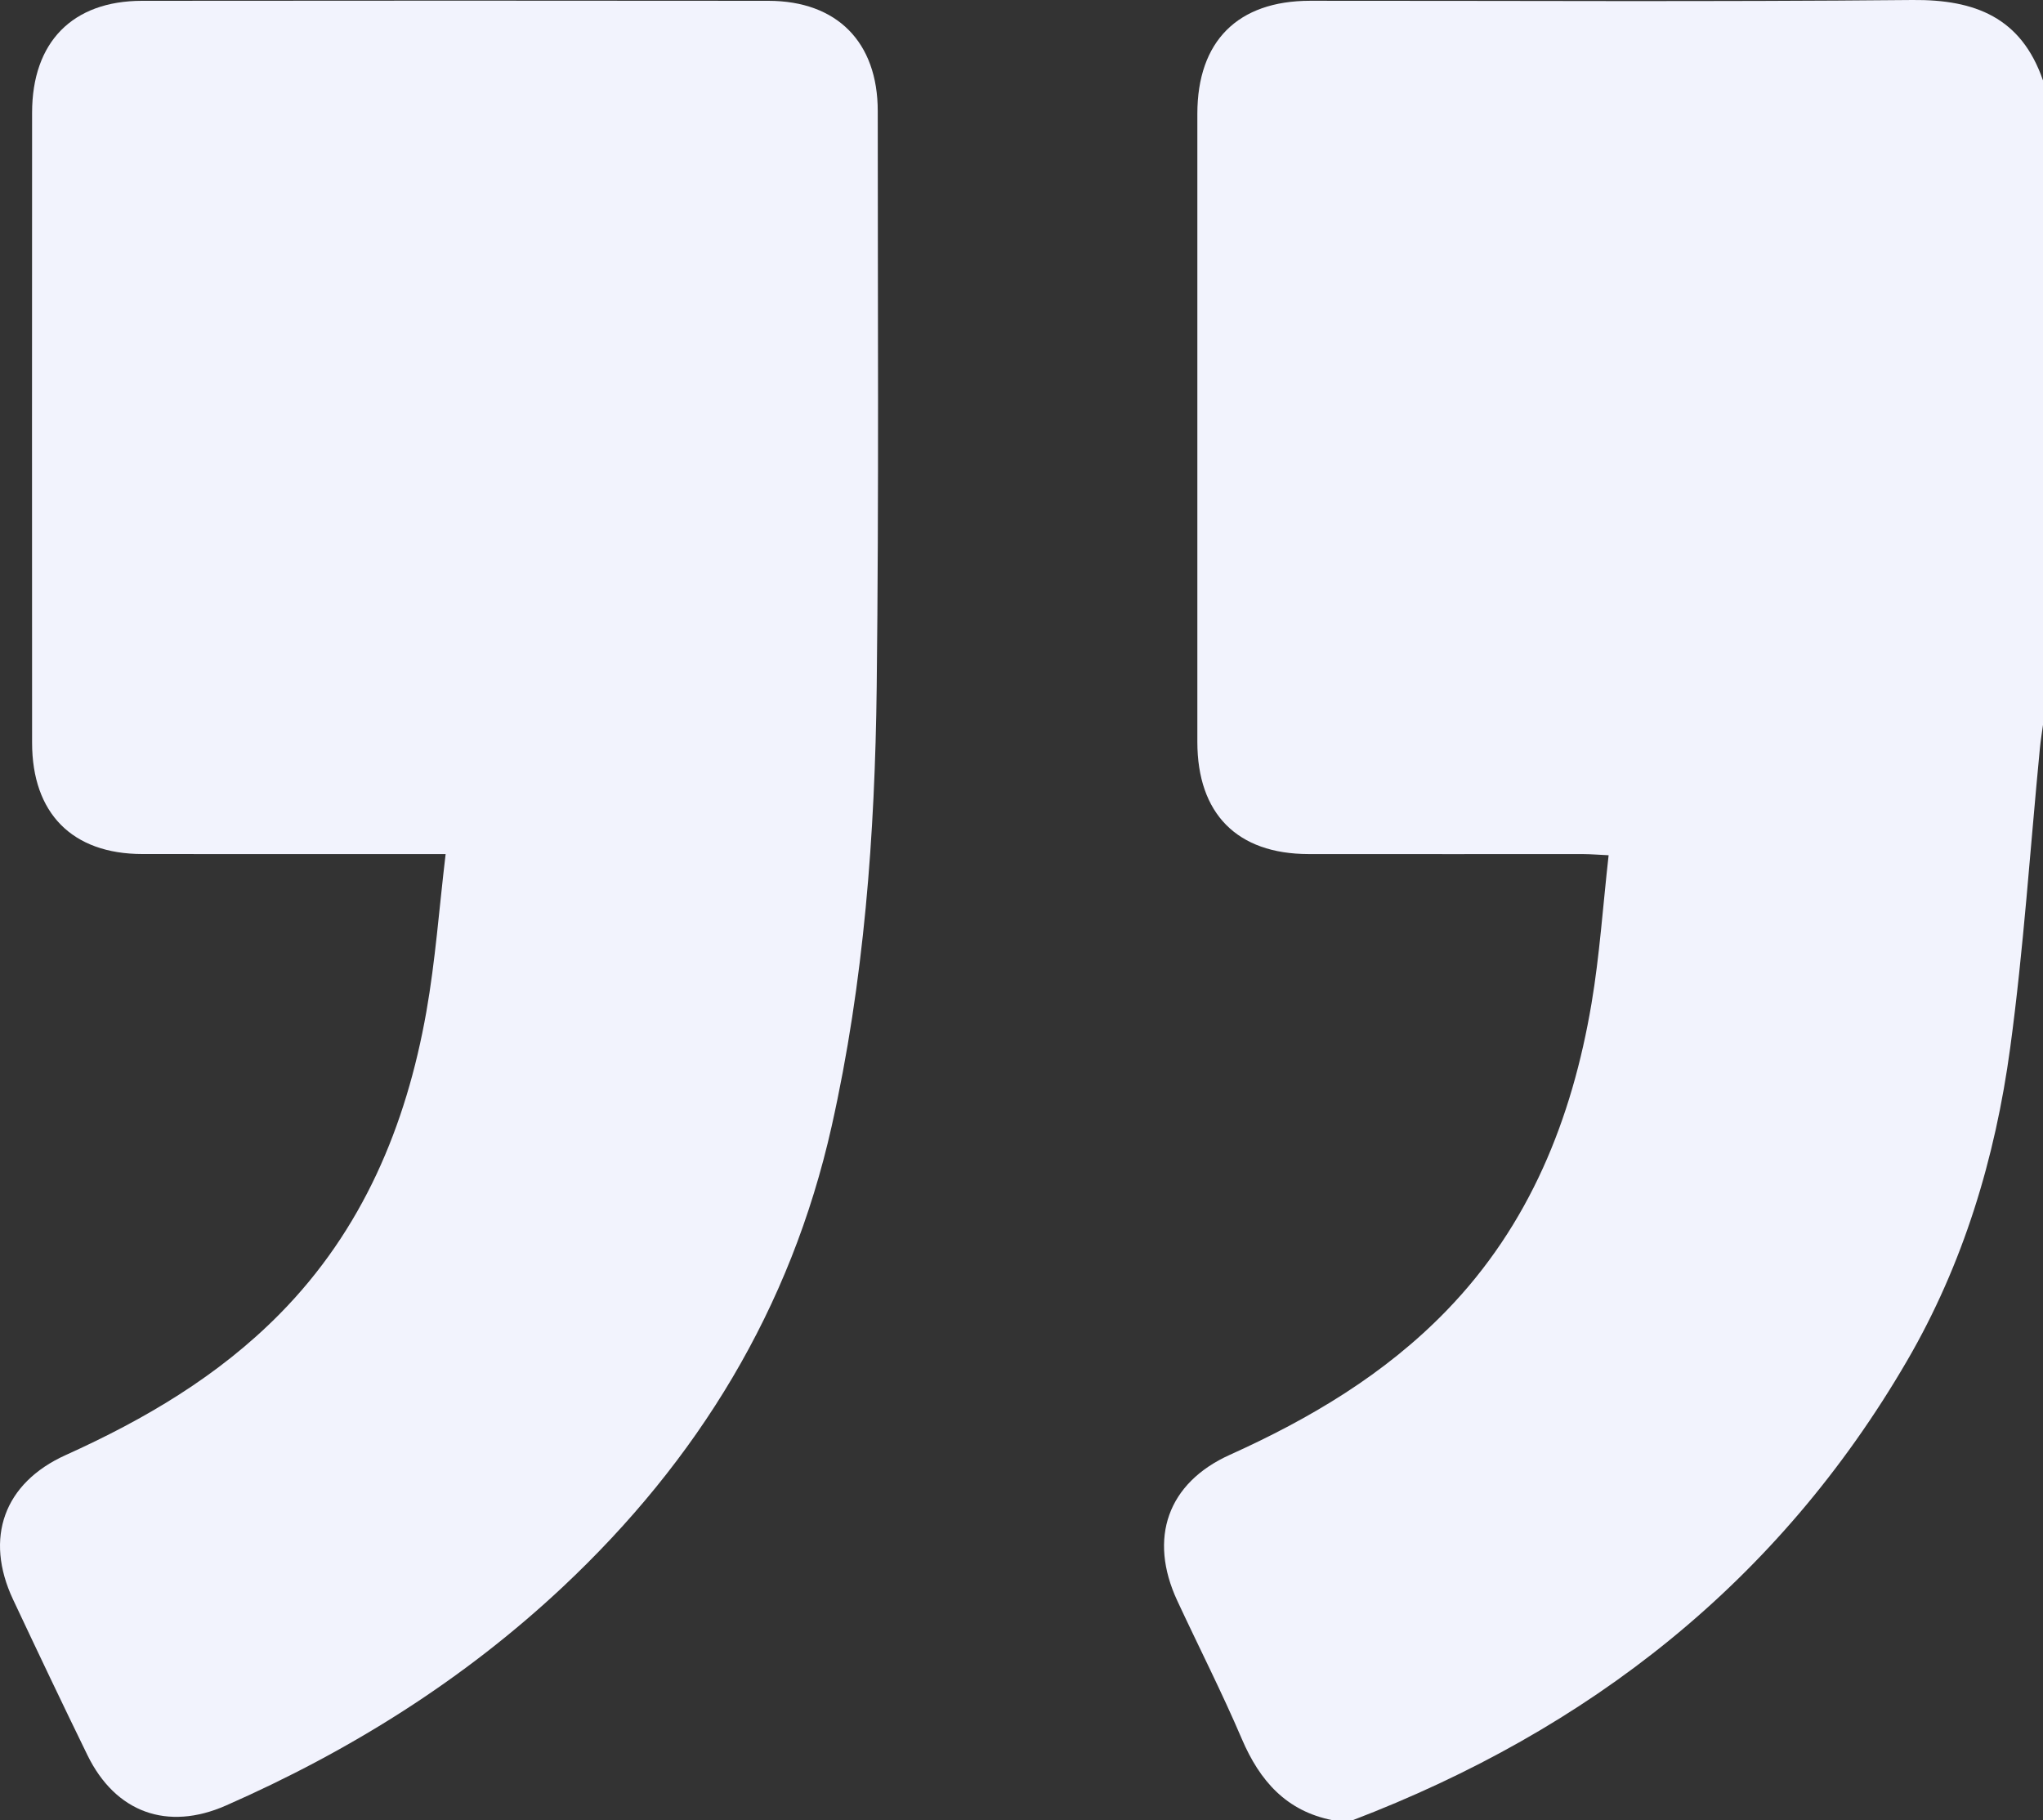
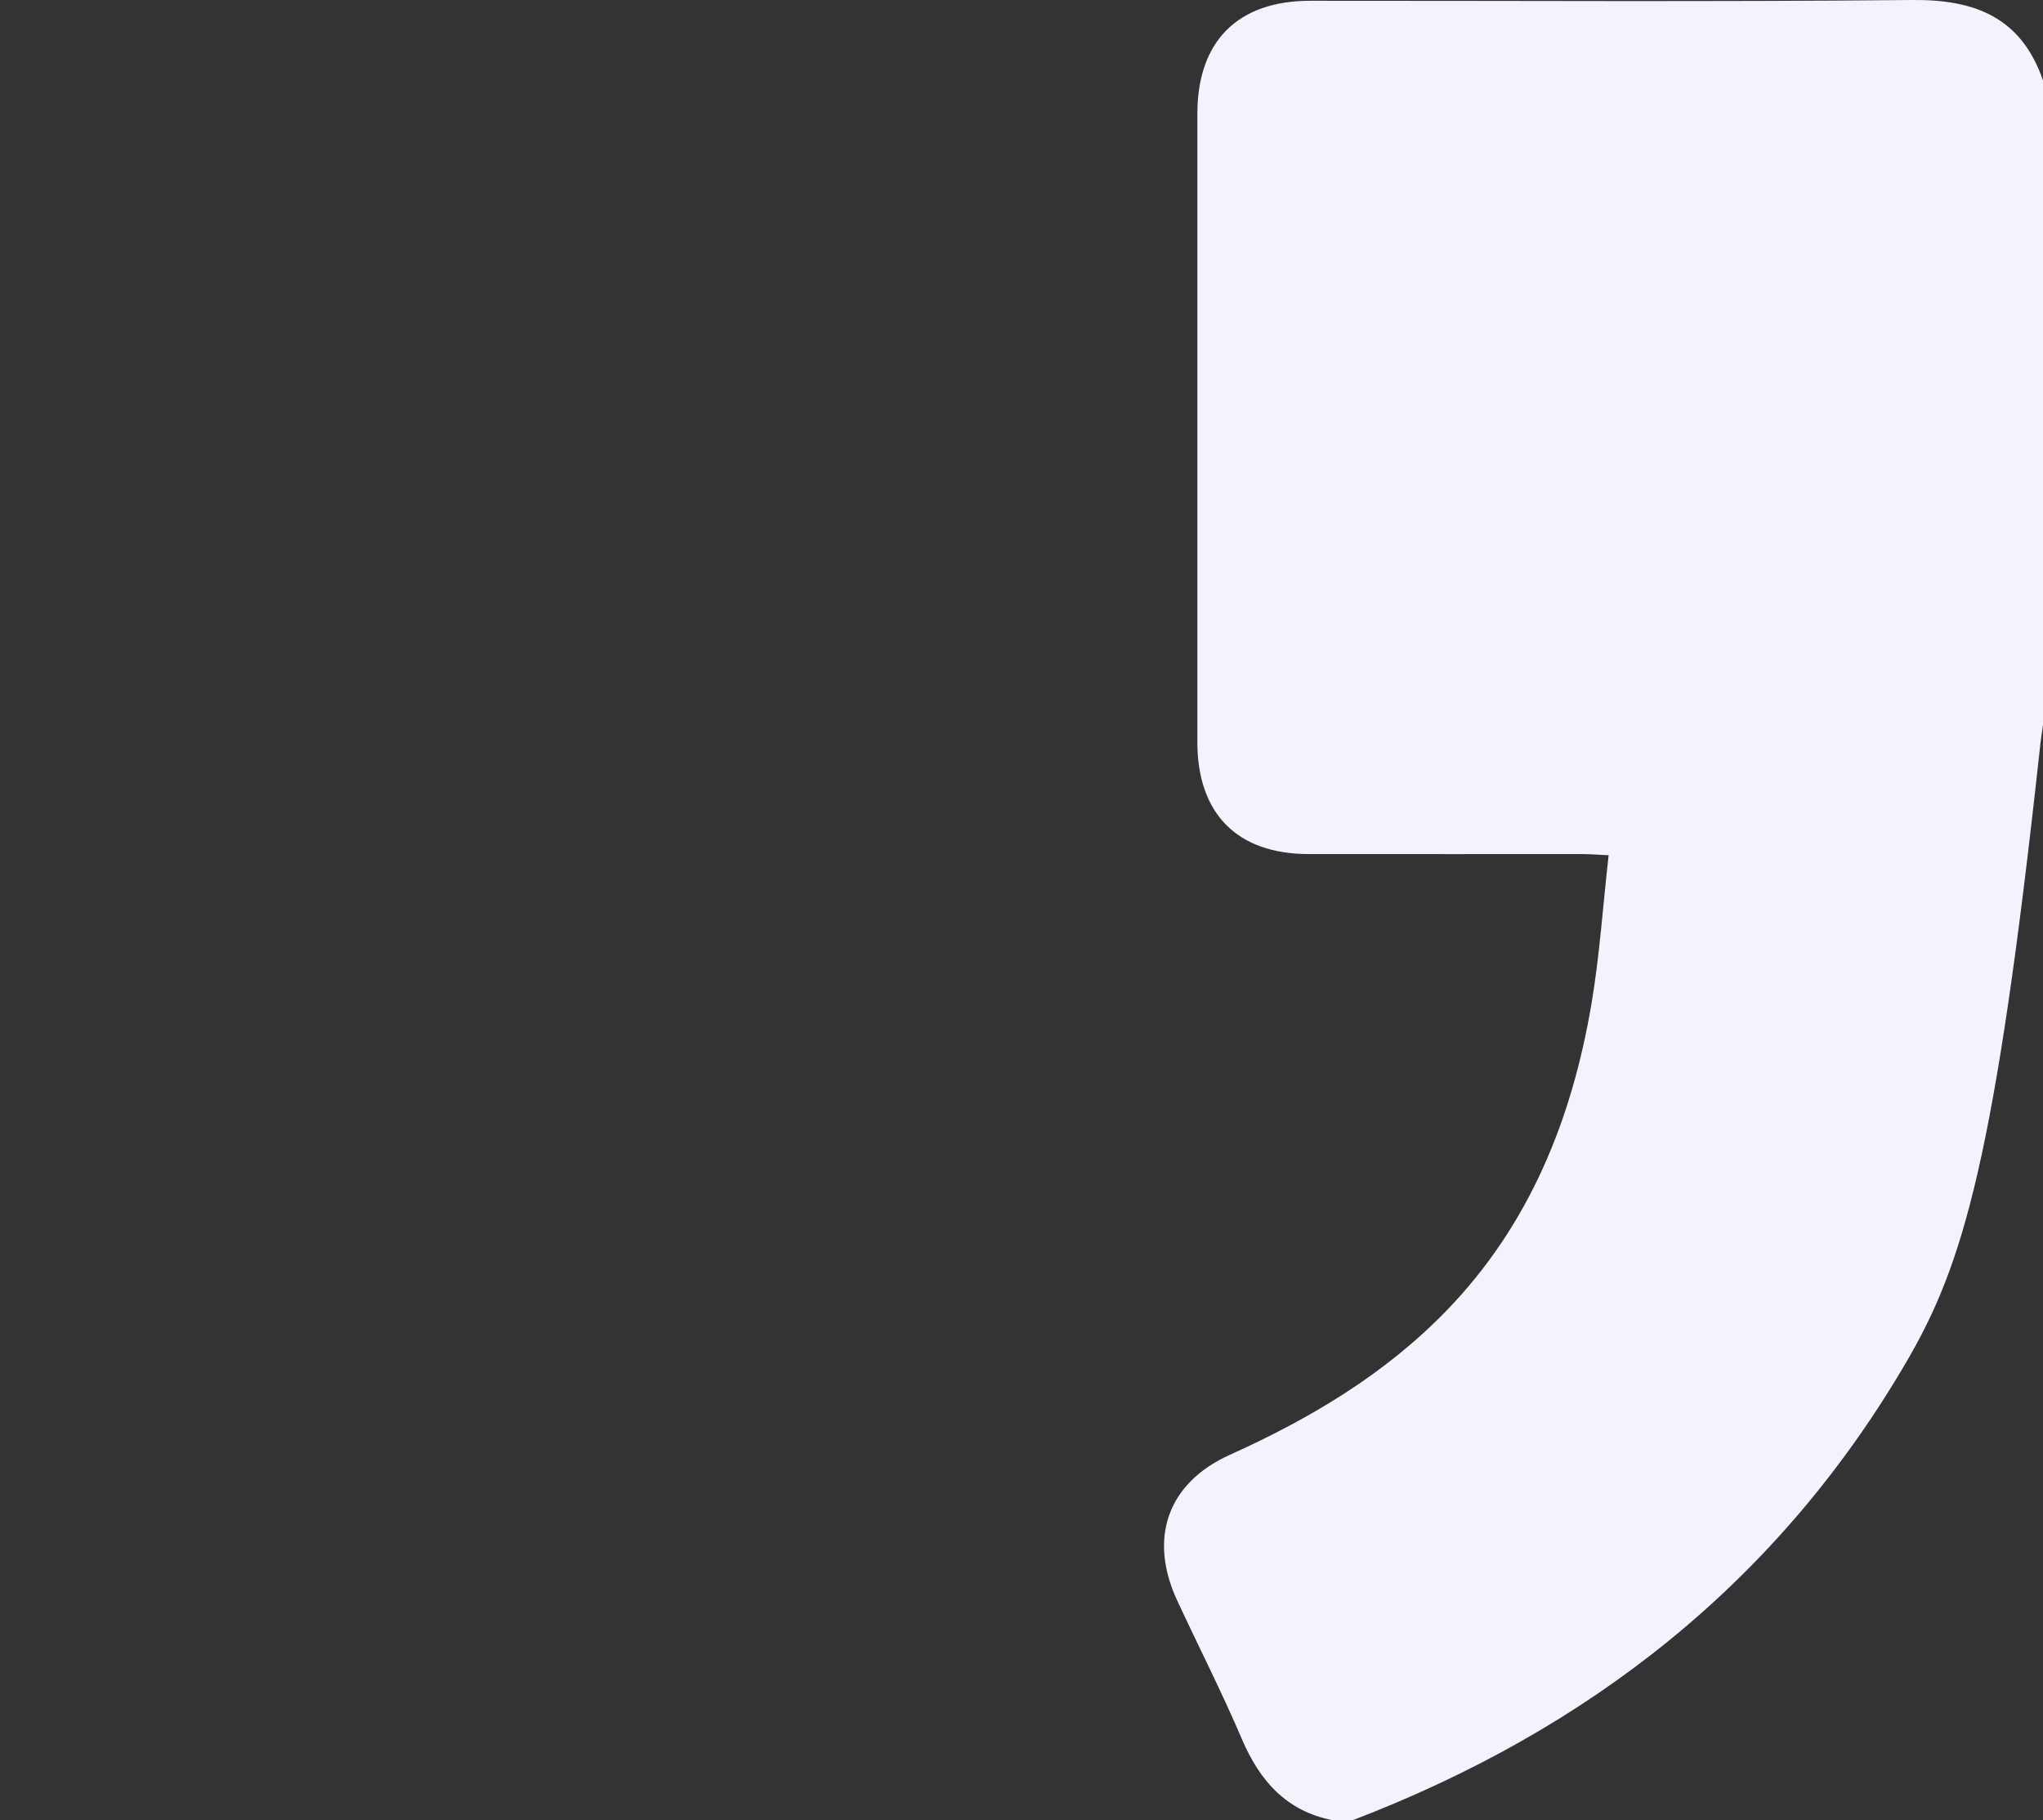
<svg xmlns="http://www.w3.org/2000/svg" width="55" height="49" viewBox="0 0 55 49" fill="none">
  <rect x="0" y="0" width="55" height="49" fill="#333333" stroke="none" />
-   <path d="M35.878 49C34.635 48.757 33.916 47.947 33.431 46.811C32.894 45.553 32.271 44.333 31.694 43.092C30.91 41.408 31.432 39.919 33.11 39.163C35.267 38.19 37.277 36.999 38.941 35.282C41.175 32.977 42.32 30.133 42.846 27.011C43.064 25.718 43.151 24.403 43.306 23.023C43.008 23.009 42.822 22.993 42.635 22.992C40.165 22.991 37.695 22.994 35.225 22.991C33.306 22.988 32.235 21.908 32.234 19.97C32.232 14.335 32.232 8.699 32.234 3.064C32.235 1.11 33.32 0.022 35.271 0.021C40.676 0.018 46.081 0.052 51.486 0C53.172 -0.016 54.417 0.471 55 2.167C55 7.949 55 13.73 55 19.512C54.972 19.724 54.936 19.935 54.916 20.148C54.655 22.837 54.479 25.539 54.116 28.214C53.715 31.178 52.855 34.027 51.343 36.627C47.874 42.594 42.769 46.568 36.415 49H35.878Z" fill="#F2F3FD" />
-   <path d="M11.997 22.991C11.675 22.991 11.484 22.991 11.292 22.991C8.804 22.991 6.316 22.994 3.828 22.99C1.947 22.988 0.865 21.896 0.864 19.996C0.861 14.342 0.861 8.687 0.864 3.033C0.865 1.134 1.95 0.024 3.823 0.022C9.444 0.016 15.065 0.016 20.686 0.022C22.534 0.024 23.63 1.134 23.63 2.99C23.629 8.157 23.662 13.324 23.602 18.49C23.555 22.465 23.263 26.423 22.389 30.32C21.286 35.236 18.783 39.312 15.152 42.719C12.478 45.227 9.418 47.138 6.079 48.606C4.508 49.296 3.11 48.795 2.354 47.248C1.675 45.857 1.01 44.458 0.351 43.057C-0.425 41.404 0.103 39.922 1.769 39.17C3.892 38.212 5.877 37.046 7.529 35.372C9.757 33.115 10.933 30.32 11.478 27.237C11.721 25.861 11.822 24.459 11.997 22.991Z" fill="#F2F3FD" />
+   <path d="M35.878 49C34.635 48.757 33.916 47.947 33.431 46.811C32.894 45.553 32.271 44.333 31.694 43.092C30.91 41.408 31.432 39.919 33.11 39.163C35.267 38.19 37.277 36.999 38.941 35.282C41.175 32.977 42.32 30.133 42.846 27.011C43.064 25.718 43.151 24.403 43.306 23.023C43.008 23.009 42.822 22.993 42.635 22.992C40.165 22.991 37.695 22.994 35.225 22.991C33.306 22.988 32.235 21.908 32.234 19.97C32.232 14.335 32.232 8.699 32.234 3.064C32.235 1.11 33.32 0.022 35.271 0.021C40.676 0.018 46.081 0.052 51.486 0C53.172 -0.016 54.417 0.471 55 2.167C55 7.949 55 13.73 55 19.512C54.972 19.724 54.936 19.935 54.916 20.148C53.715 31.178 52.855 34.027 51.343 36.627C47.874 42.594 42.769 46.568 36.415 49H35.878Z" fill="#F2F3FD" />
</svg>